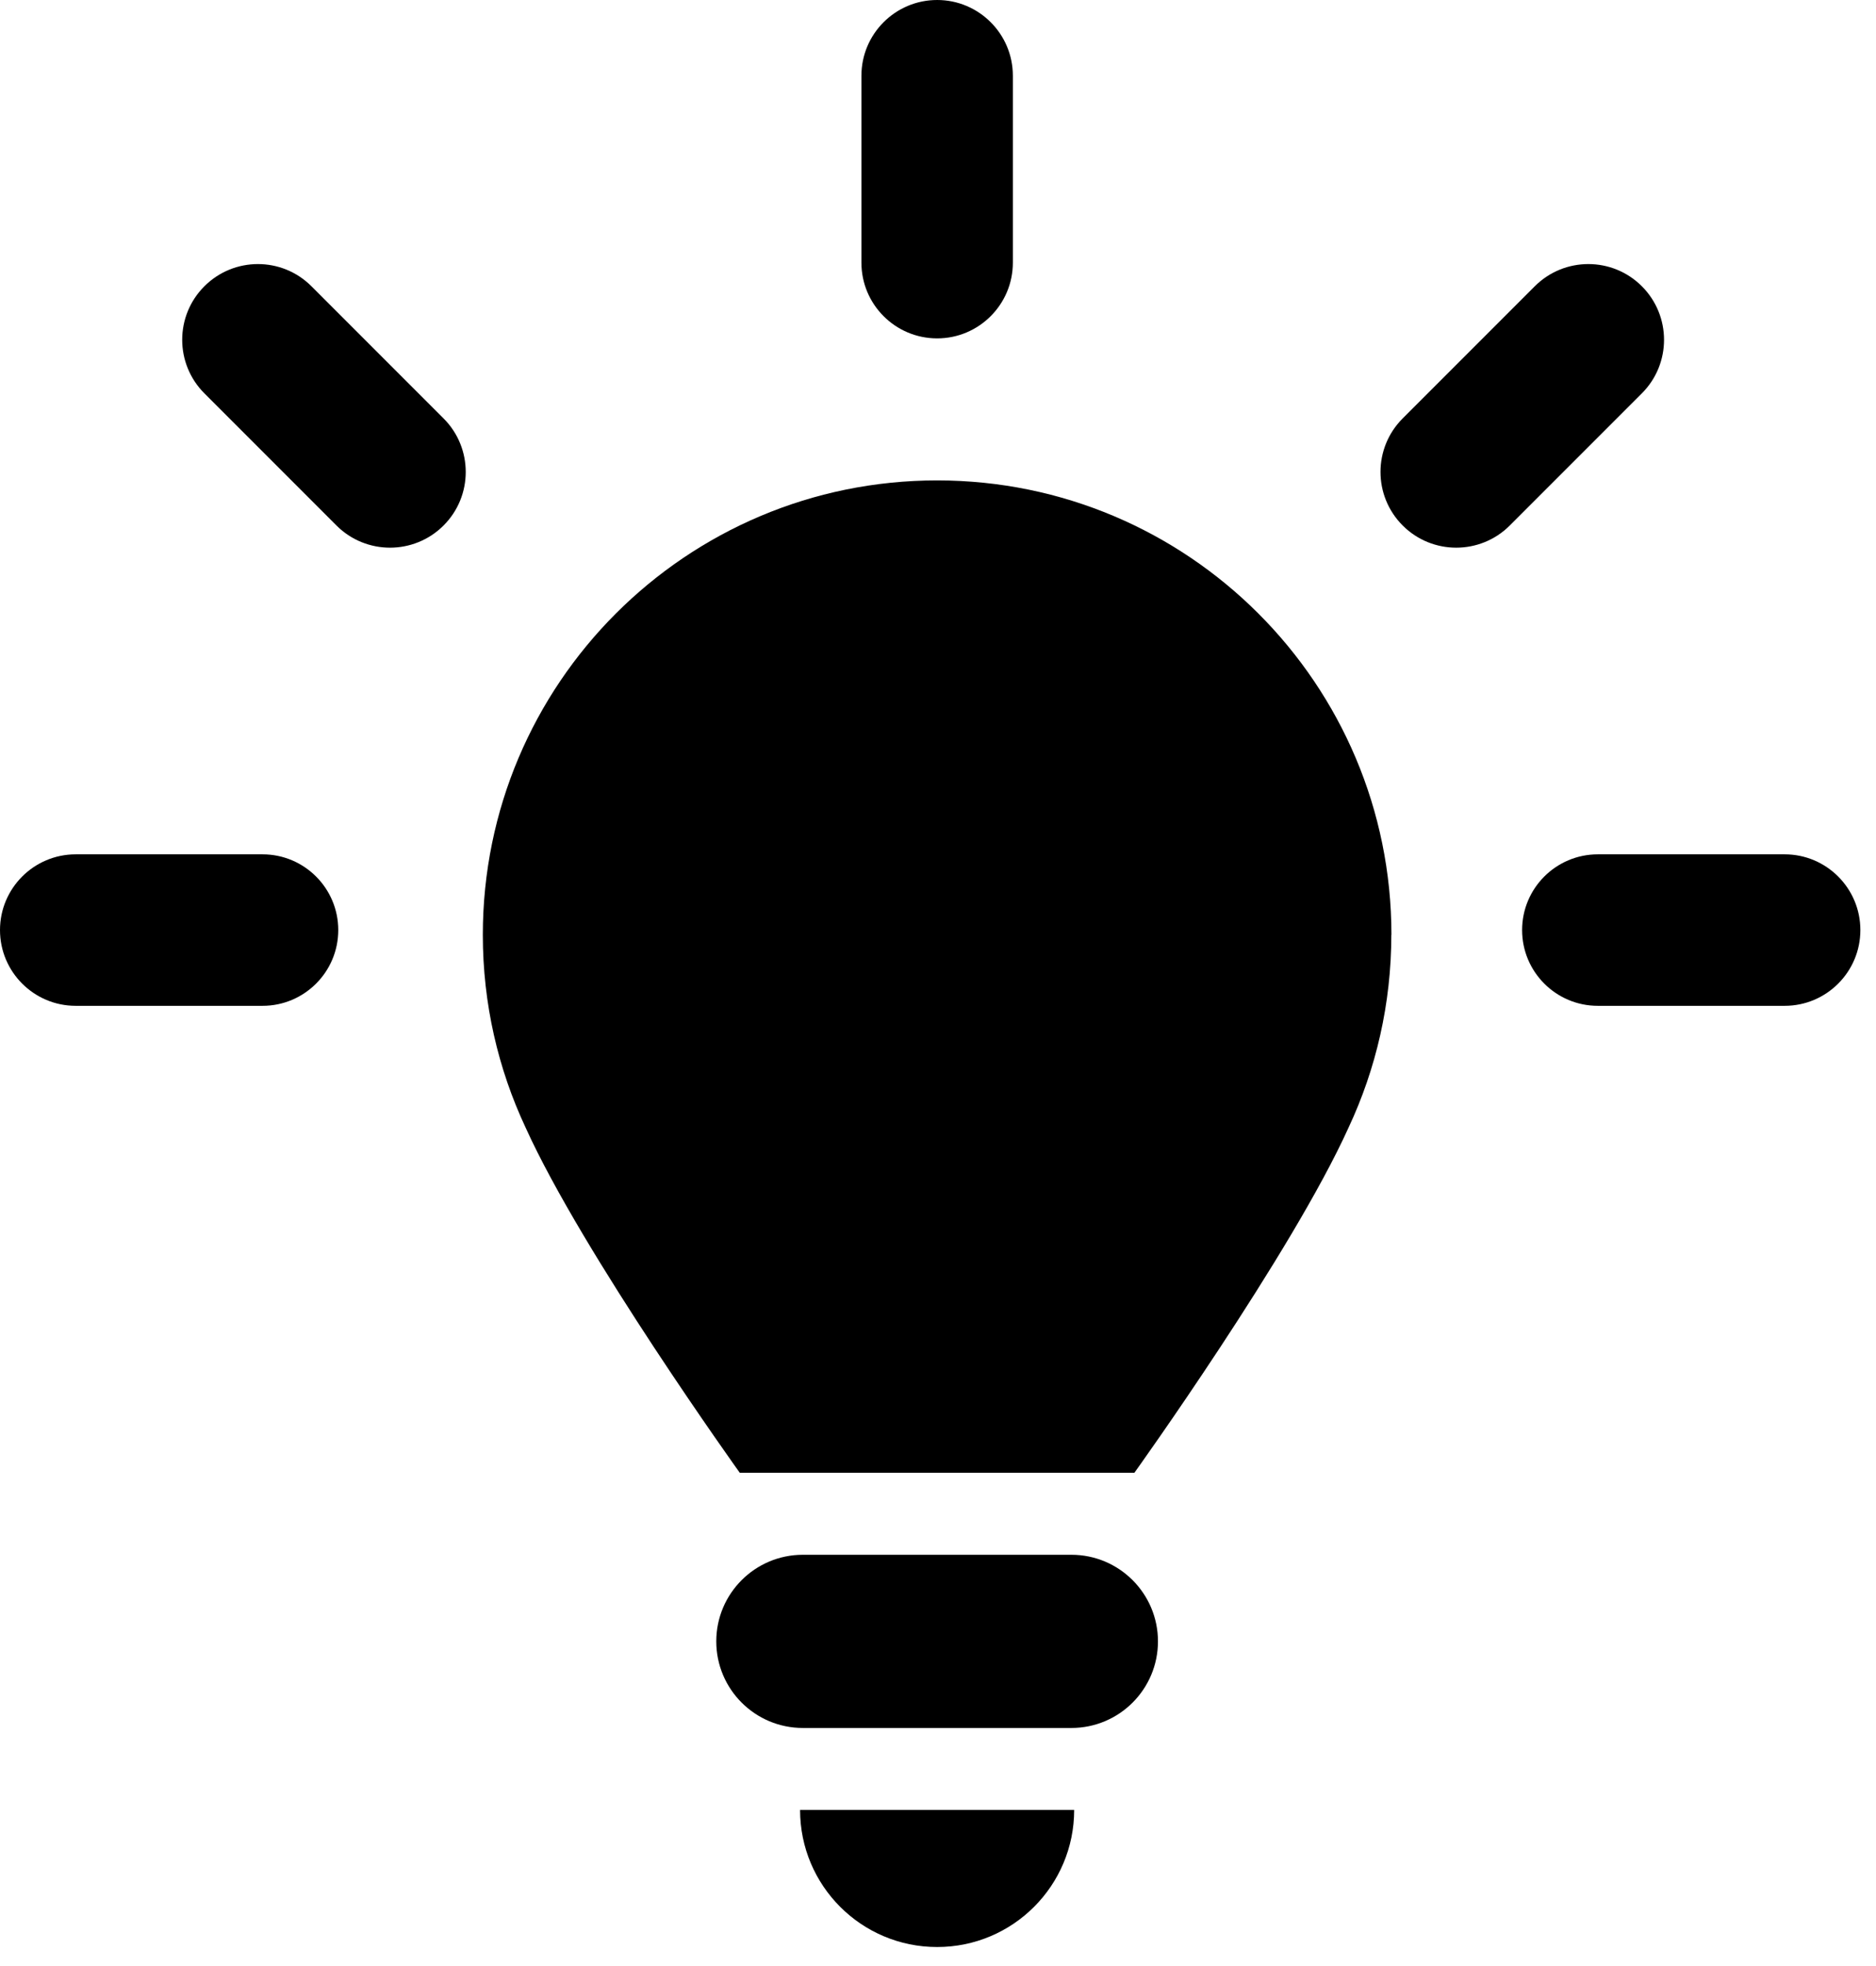
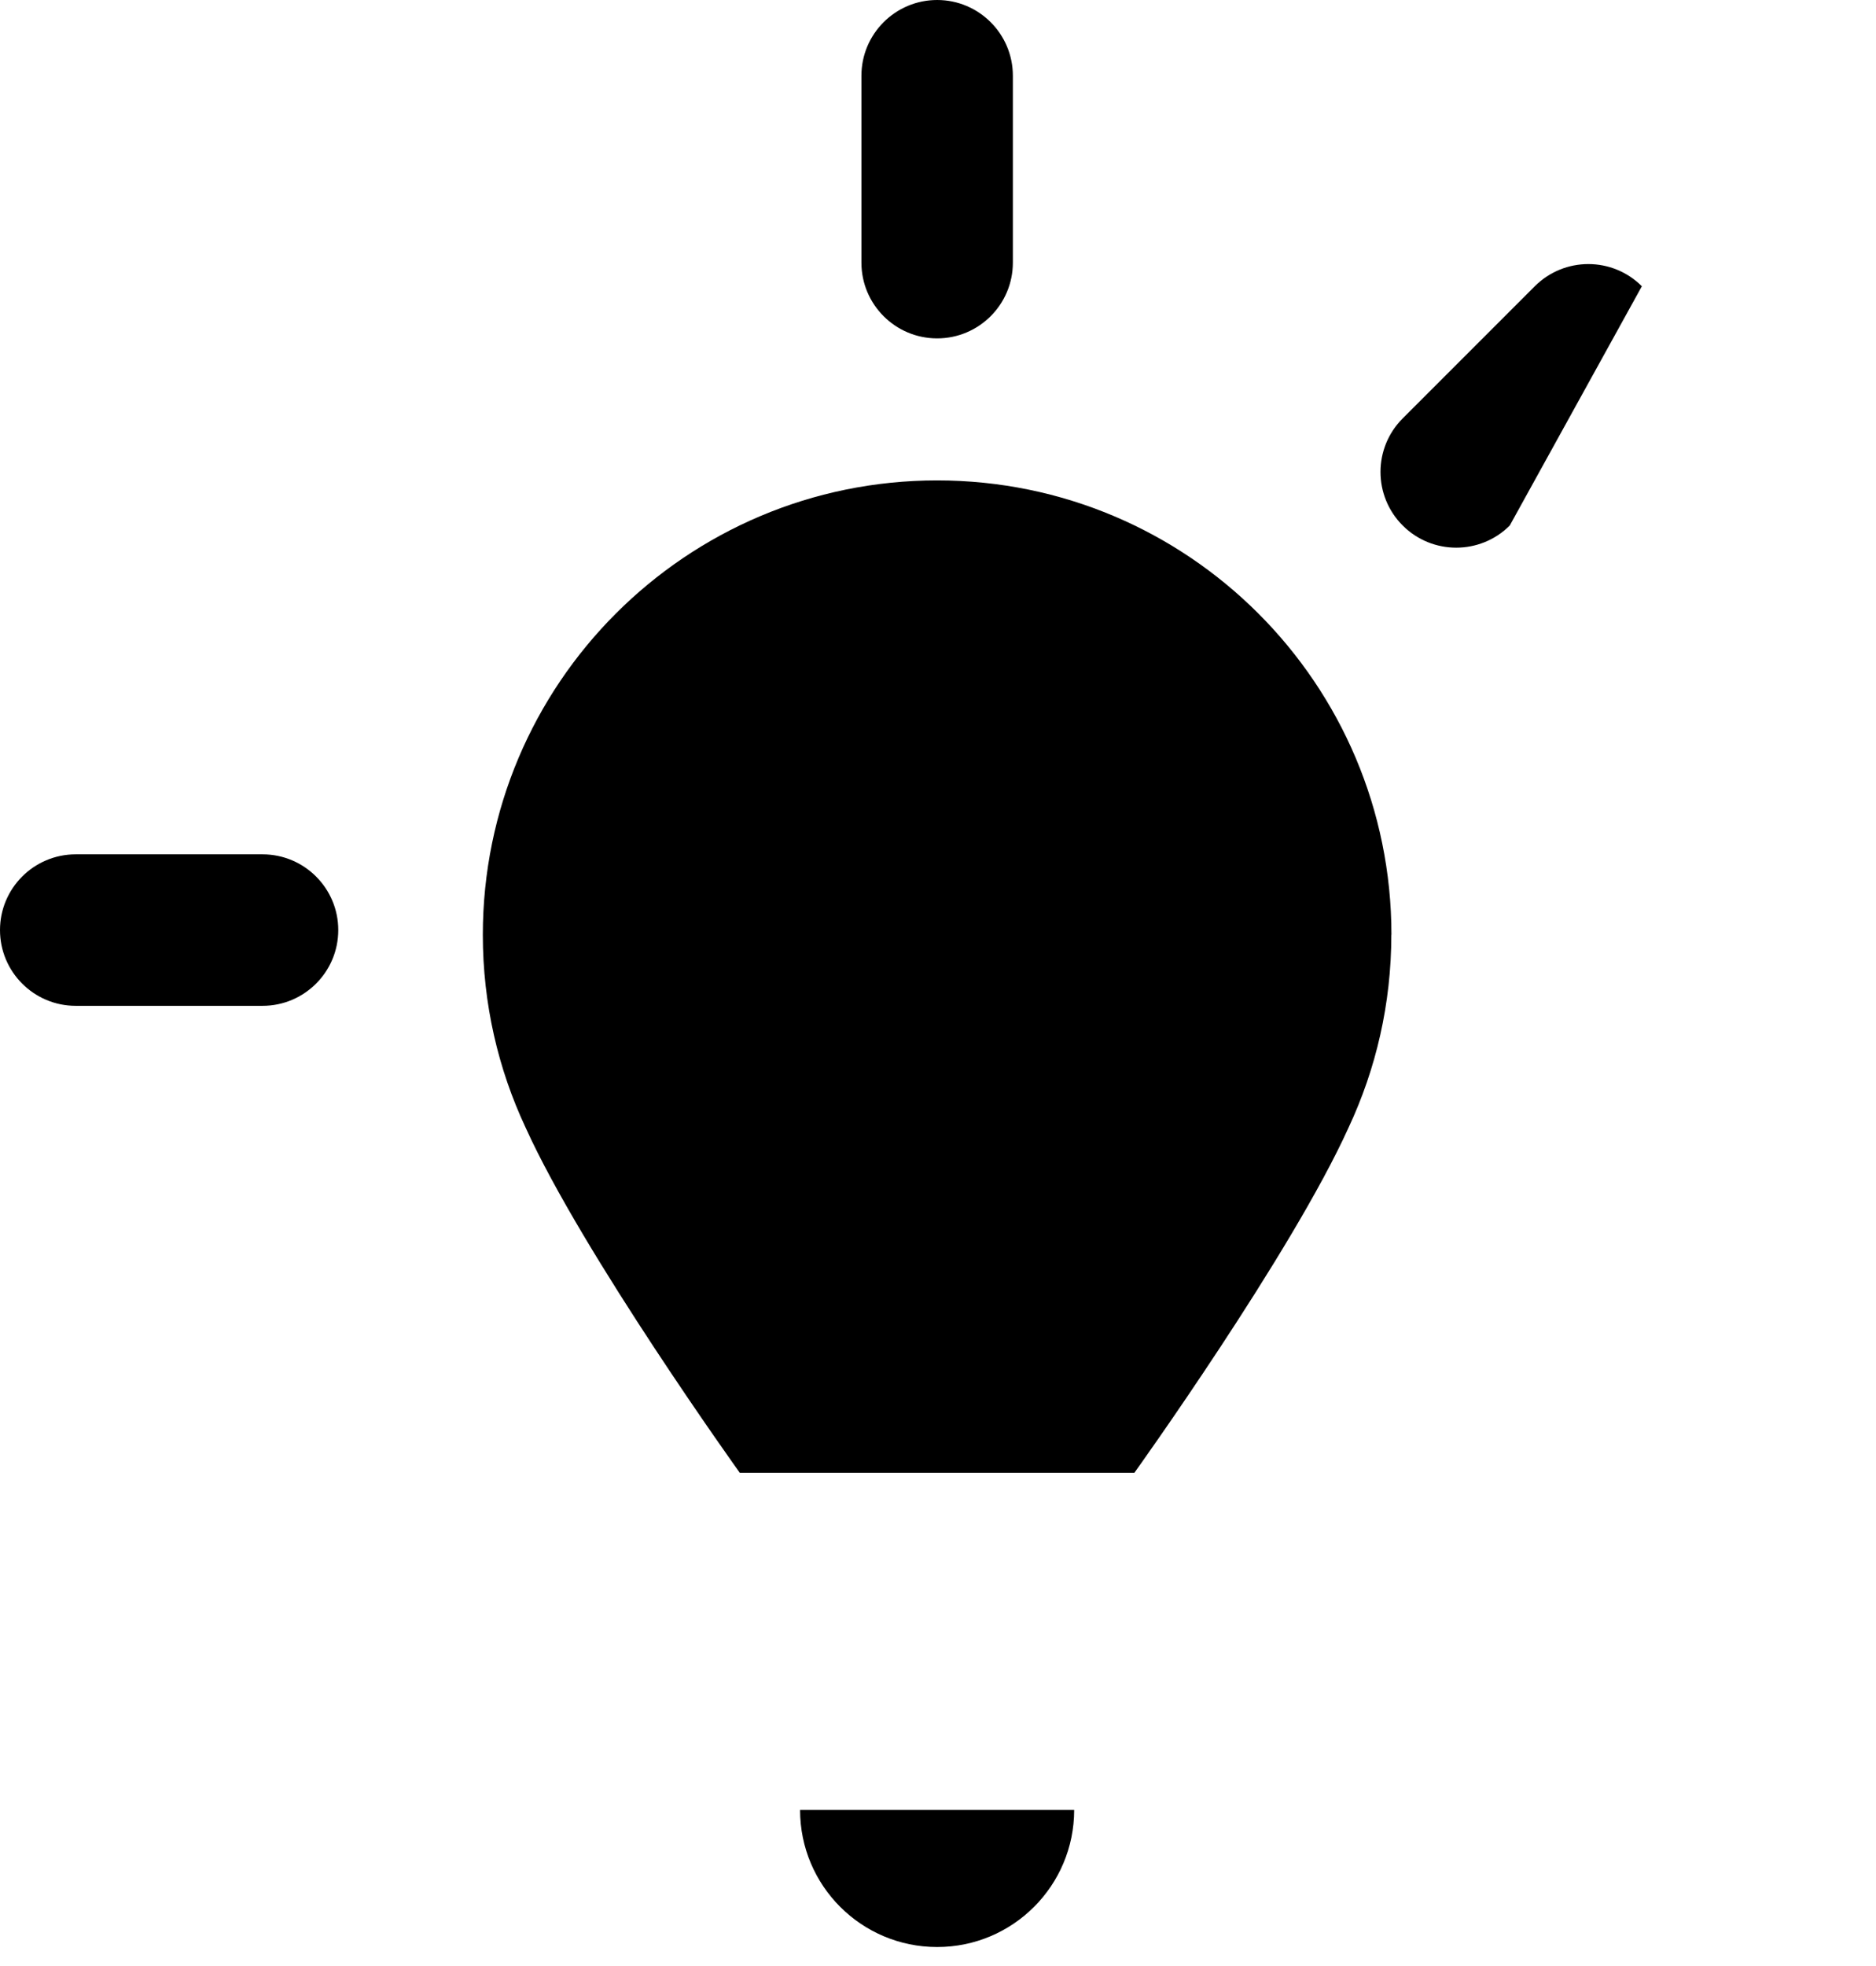
<svg xmlns="http://www.w3.org/2000/svg" width="84" height="88" viewBox="0 0 84 88" fill="none">
  <path d="M62.303 41.845C62.303 30.612 53.197 21.503 41.961 21.503C30.726 21.503 21.619 30.61 21.619 41.845C21.619 44.928 22.306 47.851 23.534 50.47C26.09 56.116 33.124 65.921 33.124 65.921H50.794C50.794 65.921 57.83 56.114 60.384 50.47C61.611 47.851 62.298 44.928 62.298 41.845H62.303Z" fill="black" />
-   <path d="M51.849 73.468C51.849 75.609 50.113 77.344 47.973 77.344H35.949C33.808 77.344 32.072 75.609 32.072 73.468C32.072 71.328 33.808 69.592 35.949 69.592H47.973C50.113 69.592 51.849 71.328 51.849 73.468Z" fill="black" />
  <path d="M35.824 81.013C35.824 84.401 38.57 87.149 41.961 87.149C45.351 87.149 48.097 84.403 48.097 81.013H35.824Z" fill="black" />
  <path d="M41.962 15.146C40.09 15.146 38.571 13.627 38.571 11.755V3.39C38.571 1.519 40.09 0 41.962 0C43.833 0 45.352 1.519 45.352 3.39V11.755C45.352 13.627 43.833 15.146 41.962 15.146Z" fill="black" />
  <path d="M11.755 45.021H3.39C1.519 45.021 0 43.502 0 41.63C0 39.759 1.519 38.24 3.39 38.24H11.755C13.627 38.24 15.146 39.759 15.146 41.63C15.146 43.502 13.627 45.021 11.755 45.021Z" fill="black" />
-   <path d="M79.91 45.021H71.545C69.673 45.021 68.154 43.502 68.154 41.63C68.154 39.759 69.673 38.24 71.545 38.24H79.91C81.781 38.24 83.3 39.759 83.3 41.63C83.3 43.502 81.781 45.021 79.91 45.021Z" fill="black" />
-   <path d="M65.205 24.514C64.337 24.514 63.469 24.184 62.807 23.522C61.482 22.198 61.482 20.05 62.807 18.728L68.722 12.813C70.046 11.489 72.194 11.489 73.516 12.813C74.84 14.138 74.84 16.283 73.516 17.607L67.601 23.522C66.939 24.184 66.071 24.514 65.203 24.514H65.205Z" fill="black" />
-   <path d="M17.465 24.514C16.597 24.514 15.729 24.184 15.066 23.522L9.152 17.607C7.827 16.283 7.827 14.135 9.152 12.813C10.476 11.489 12.623 11.489 13.945 12.813L19.86 18.728C21.185 20.053 21.185 22.2 19.86 23.522C19.198 24.184 18.33 24.514 17.462 24.514H17.465Z" fill="black" />
+   <path d="M65.205 24.514C64.337 24.514 63.469 24.184 62.807 23.522C61.482 22.198 61.482 20.05 62.807 18.728L68.722 12.813C70.046 11.489 72.194 11.489 73.516 12.813L67.601 23.522C66.939 24.184 66.071 24.514 65.203 24.514H65.205Z" fill="black" />
</svg>